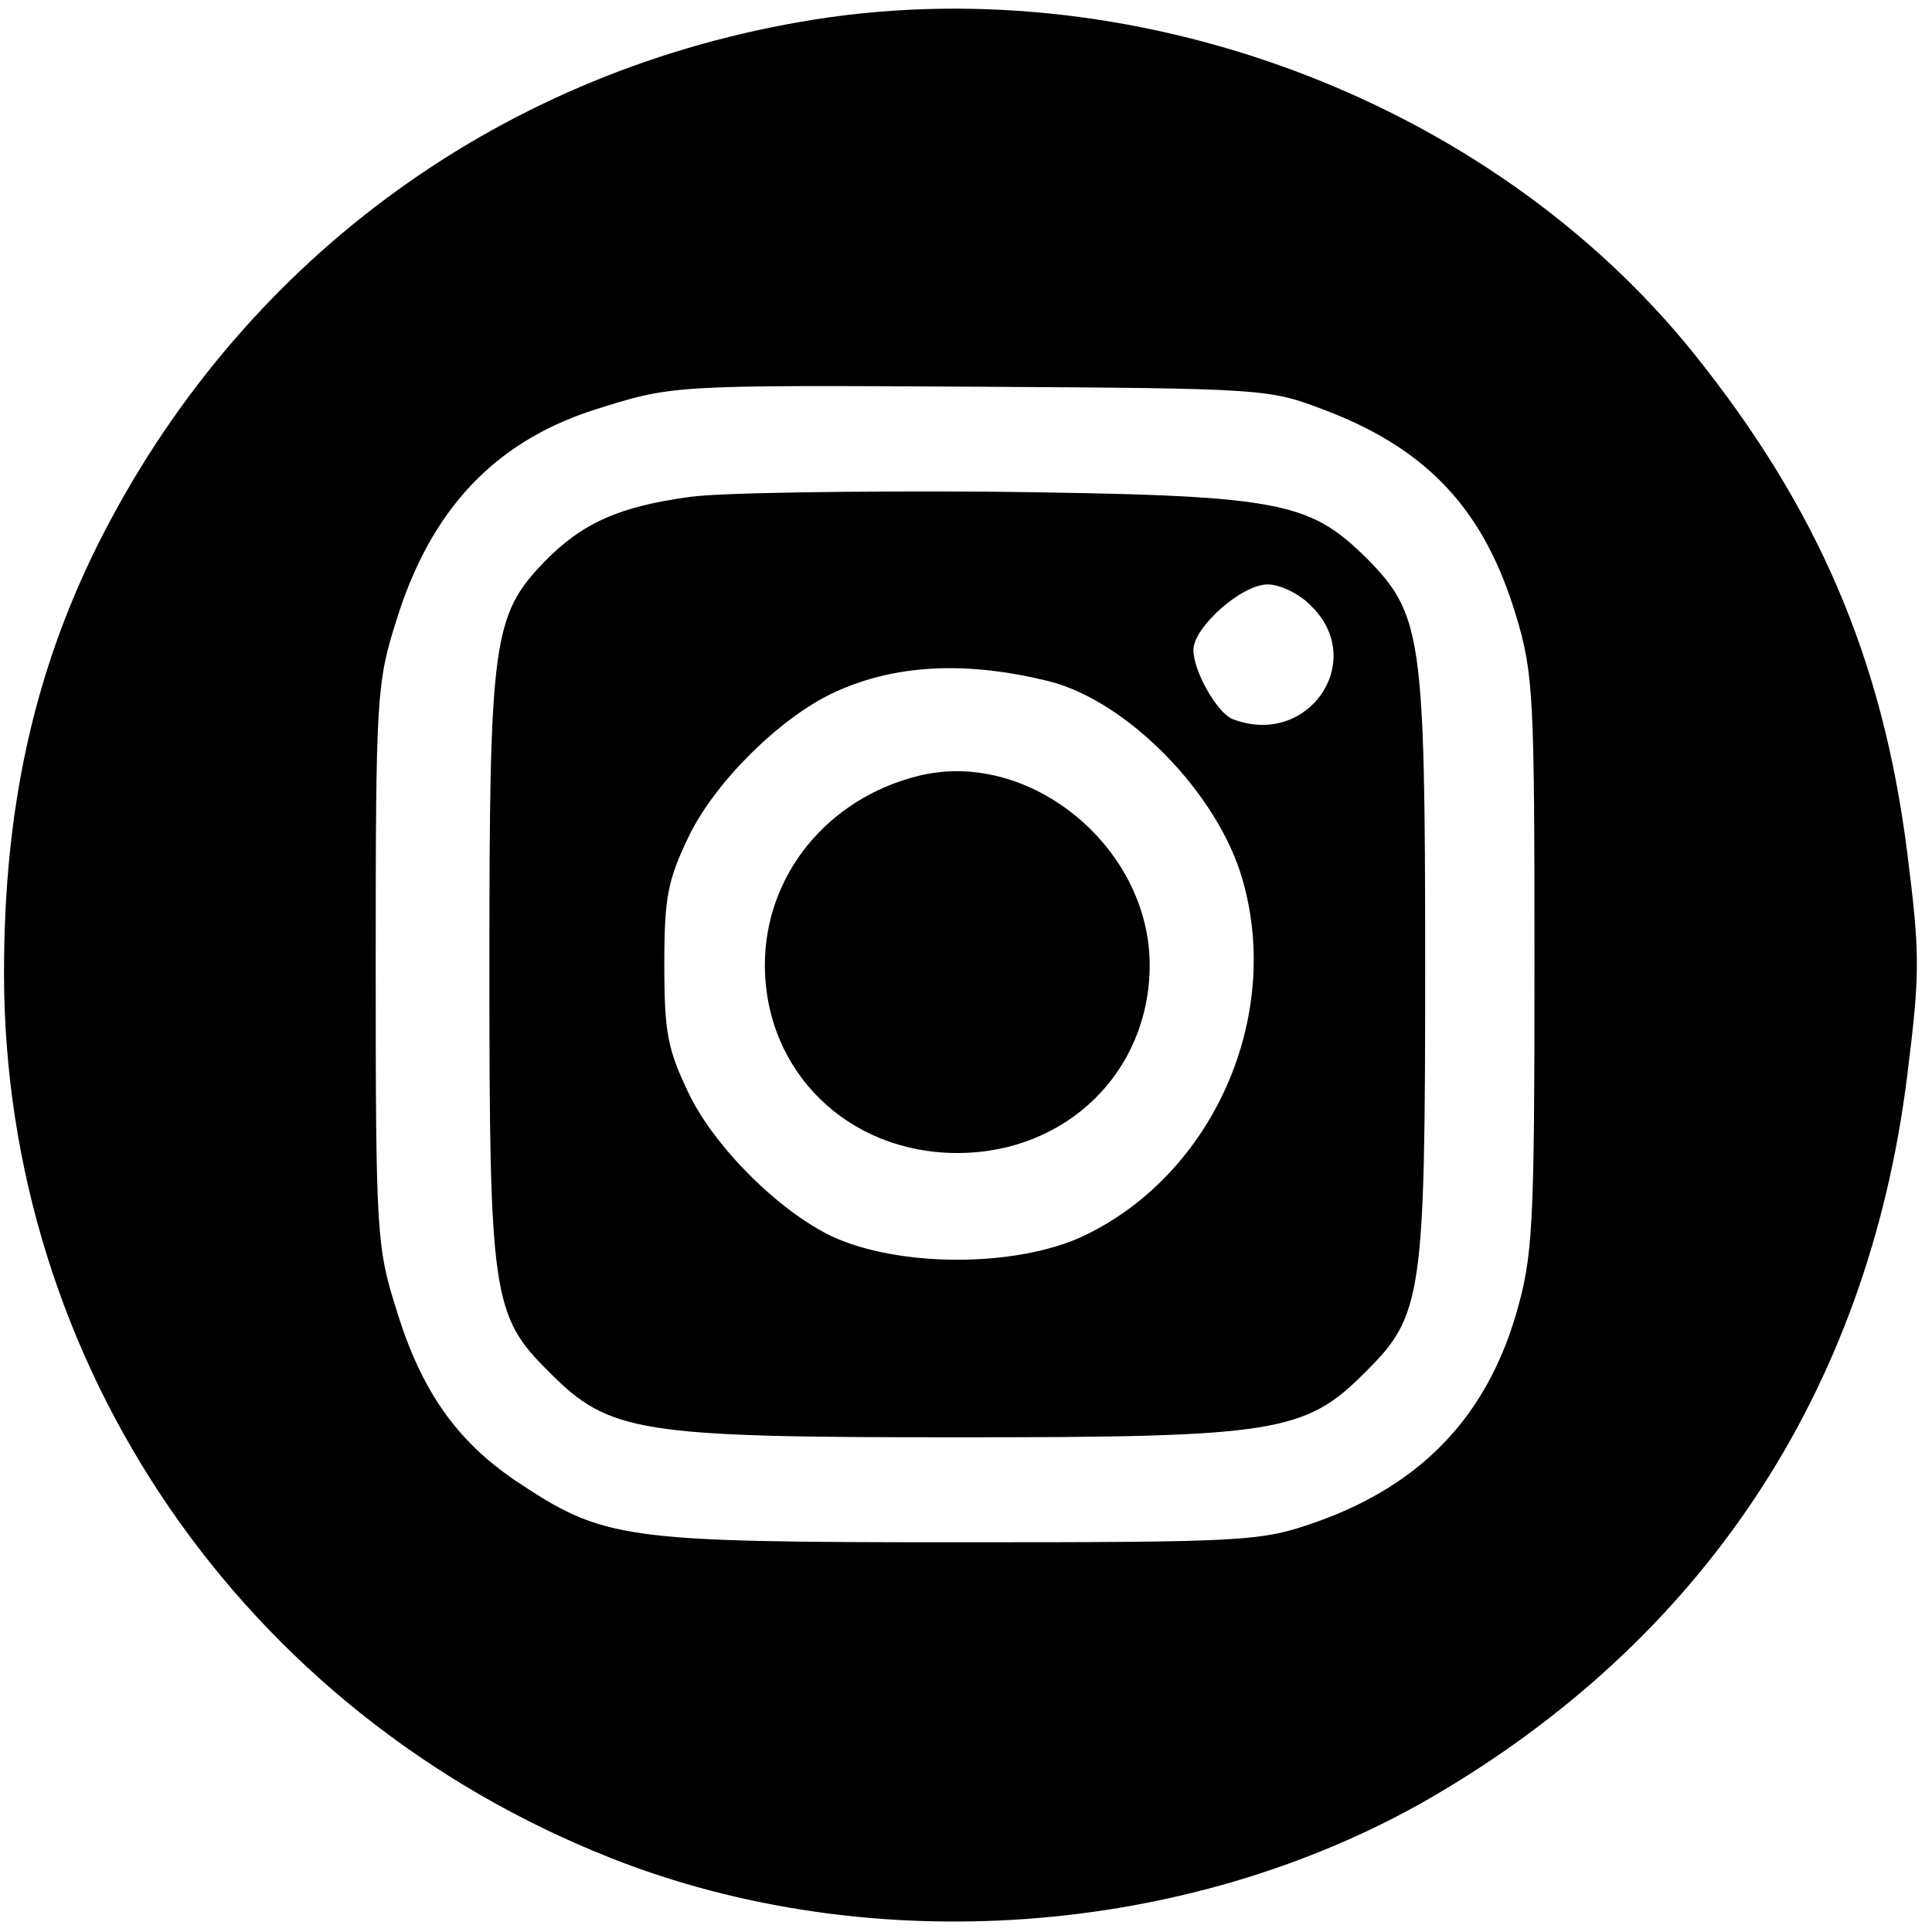
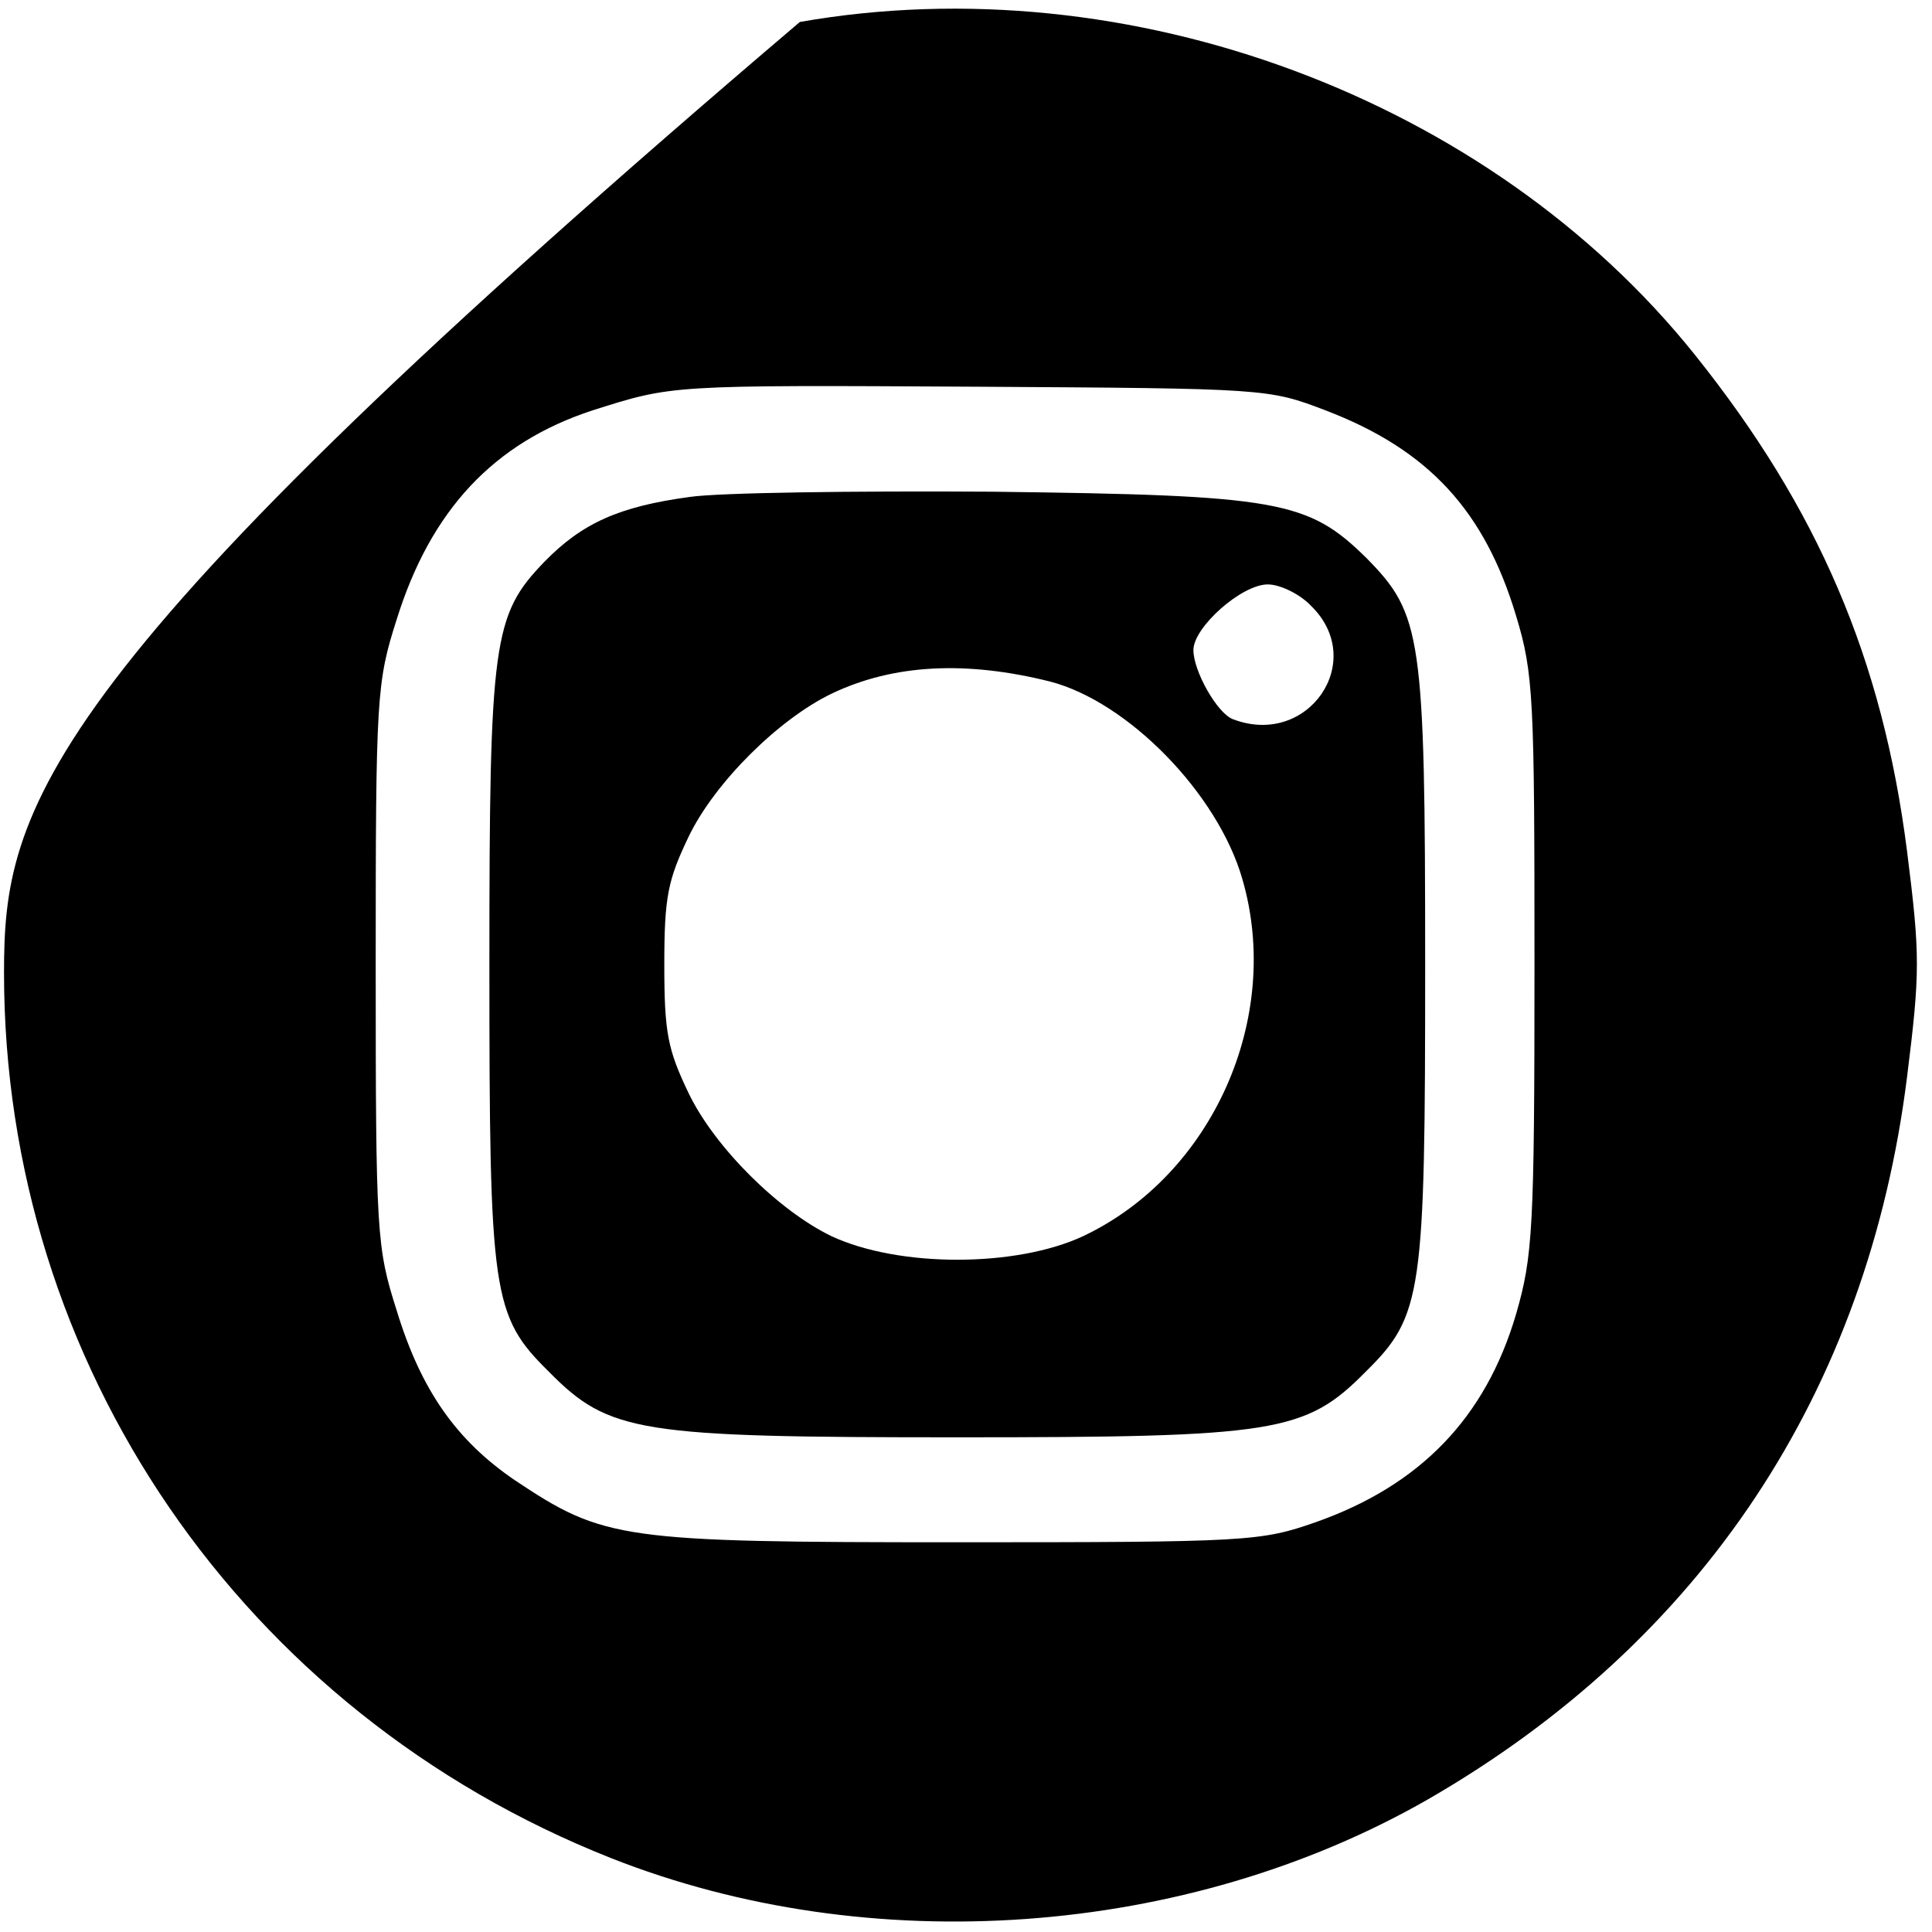
<svg xmlns="http://www.w3.org/2000/svg" fill="none" viewBox="0 0 101 101" height="101" width="101">
-   <path fill="black" d="M41.815 1.148C25.767 3.938 12.417 13.861 5.102 28.494C1.764 35.217 0.21 42.259 0.21 50.856C0.21 71.297 12.646 89.498 31.939 97.135C45.472 102.485 62.023 101.296 74.641 94.071C88.997 85.794 97.638 72.761 99.696 56.298C100.381 50.81 100.381 49.942 99.696 44.5C98.415 34.439 95.032 26.574 88.586 18.525C77.842 5.127 59.005 -1.87 41.815 1.148ZM69.292 21.452C74.687 23.51 77.613 26.711 79.259 32.199C80.173 35.217 80.219 36.497 80.219 50.445C80.219 64.301 80.128 65.673 79.259 68.691C77.659 74.133 74.23 77.654 68.789 79.574C65.909 80.581 65.269 80.626 50.044 80.626C32.442 80.626 31.573 80.489 26.91 77.379C23.893 75.322 22.018 72.715 20.738 68.508C19.686 65.215 19.641 64.484 19.641 50.445C19.641 36.406 19.686 35.674 20.738 32.382C22.521 26.665 25.813 23.144 30.979 21.452C35.185 20.126 34.911 20.126 51.187 20.217C66.137 20.309 66.32 20.309 69.292 21.452Z" />
+   <path fill="black" d="M41.815 1.148C1.764 35.217 0.21 42.259 0.21 50.856C0.21 71.297 12.646 89.498 31.939 97.135C45.472 102.485 62.023 101.296 74.641 94.071C88.997 85.794 97.638 72.761 99.696 56.298C100.381 50.81 100.381 49.942 99.696 44.5C98.415 34.439 95.032 26.574 88.586 18.525C77.842 5.127 59.005 -1.87 41.815 1.148ZM69.292 21.452C74.687 23.51 77.613 26.711 79.259 32.199C80.173 35.217 80.219 36.497 80.219 50.445C80.219 64.301 80.128 65.673 79.259 68.691C77.659 74.133 74.23 77.654 68.789 79.574C65.909 80.581 65.269 80.626 50.044 80.626C32.442 80.626 31.573 80.489 26.91 77.379C23.893 75.322 22.018 72.715 20.738 68.508C19.686 65.215 19.641 64.484 19.641 50.445C19.641 36.406 19.686 35.674 20.738 32.382C22.521 26.665 25.813 23.144 30.979 21.452C35.185 20.126 34.911 20.126 51.187 20.217C66.137 20.309 66.32 20.309 69.292 21.452Z" />
  <path fill="black" d="M36.054 25.979C32.351 26.482 30.43 27.351 28.465 29.363C25.767 32.153 25.584 33.479 25.584 50.445C25.584 67.685 25.721 68.782 28.693 71.709C31.848 74.91 33.402 75.139 50.044 75.139C66.686 75.139 68.24 74.91 71.395 71.709C74.367 68.782 74.504 67.685 74.504 50.445C74.504 33.205 74.321 32.107 71.441 29.18C68.378 26.162 66.869 25.888 51.873 25.705C44.695 25.659 37.608 25.751 36.054 25.979ZM68.561 31.695C71.487 34.577 68.378 39.104 64.446 37.595C63.623 37.275 62.388 35.08 62.388 33.982C62.388 32.793 64.903 30.552 66.275 30.552C66.915 30.552 67.966 31.055 68.561 31.695ZM54.89 35.628C58.959 36.68 63.669 41.482 64.949 45.963C67.052 53.188 63.394 61.42 56.628 64.621C53.107 66.267 46.981 66.267 43.461 64.621C40.717 63.295 37.38 60.002 36.008 57.167C34.911 54.88 34.728 54.012 34.728 50.445C34.728 46.878 34.911 46.009 36.008 43.722C37.38 40.887 40.717 37.595 43.461 36.269C46.707 34.714 50.501 34.531 54.89 35.628Z" />
-   <path fill="black" d="M47.987 40.567C43.232 41.756 39.986 45.78 39.986 50.445C39.986 56.024 44.329 60.277 50.044 60.277C55.759 60.277 60.102 56.024 60.102 50.445C60.102 44.271 53.793 39.104 47.987 40.567Z" />
</svg>